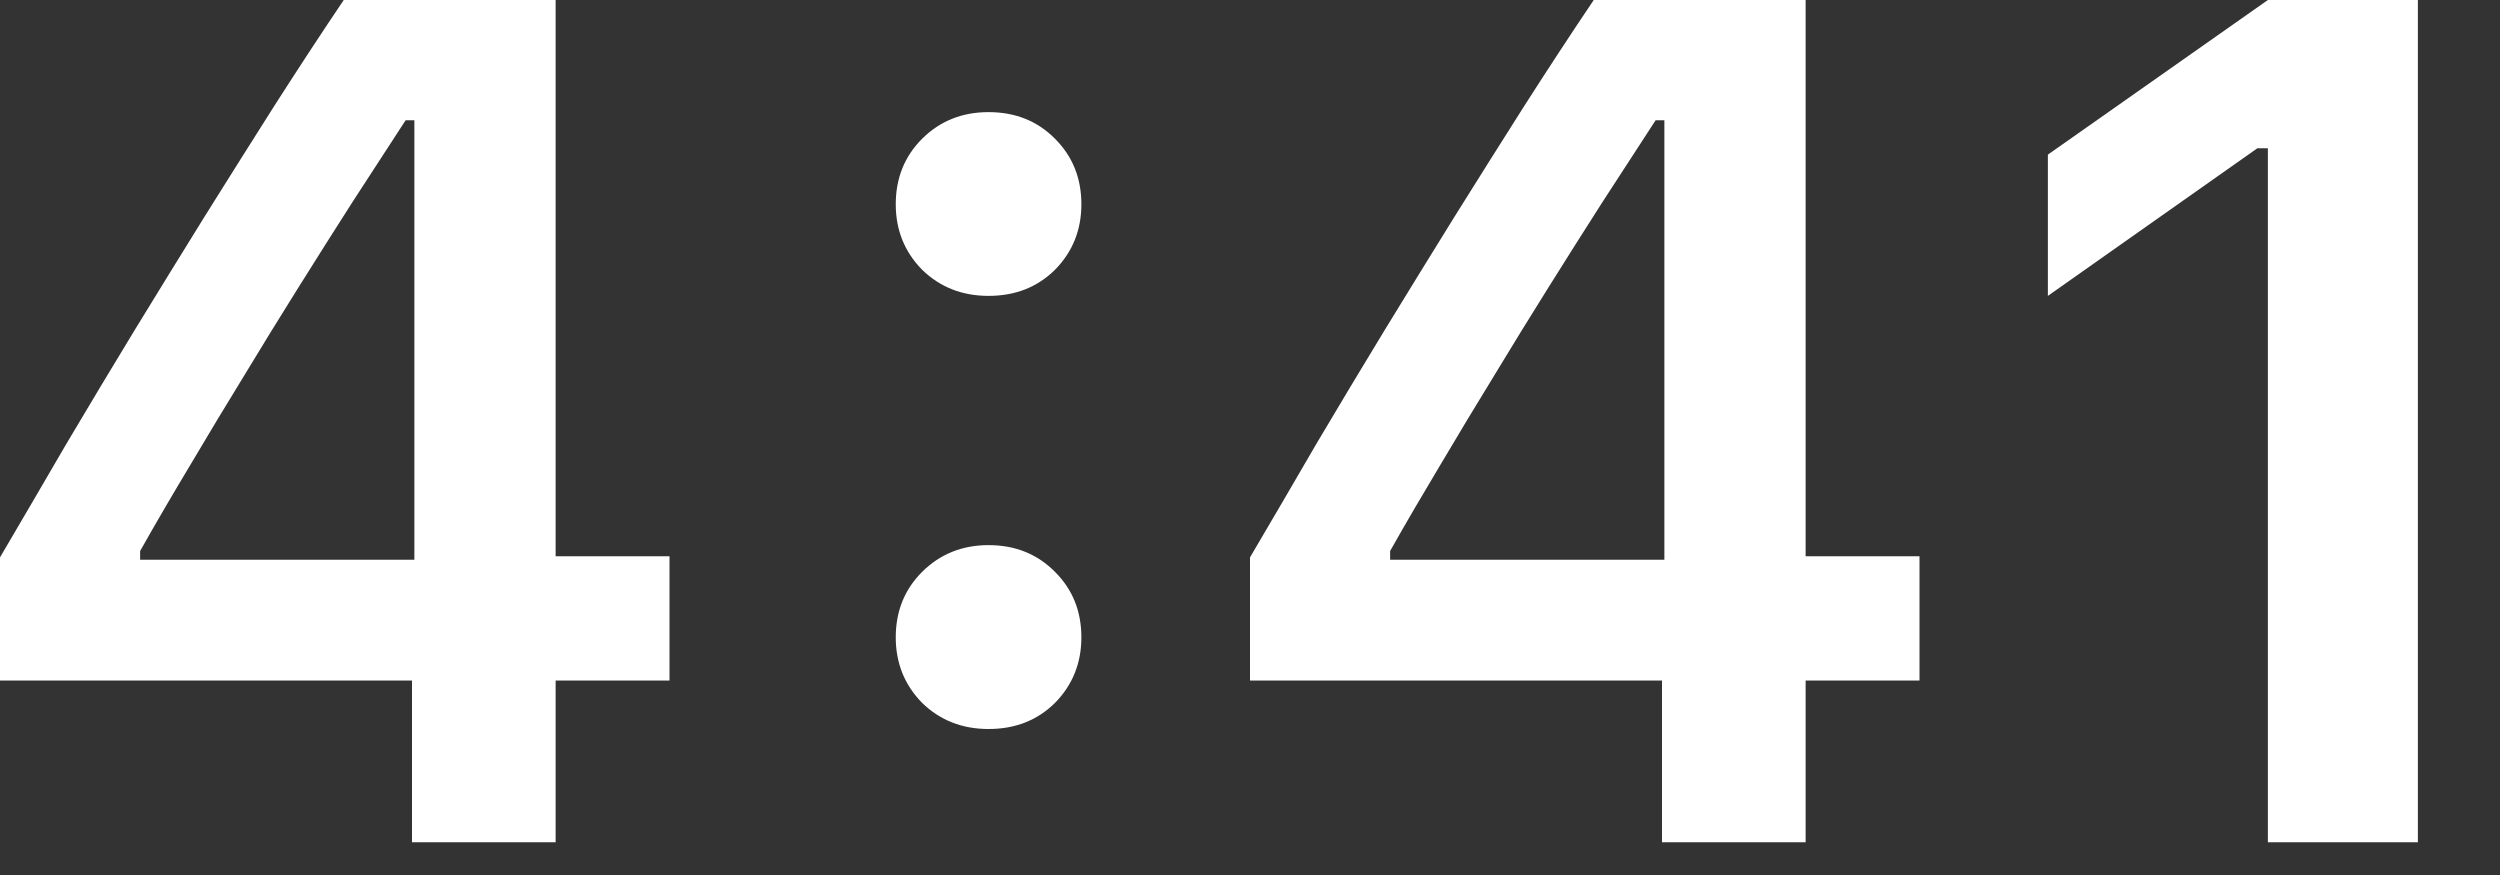
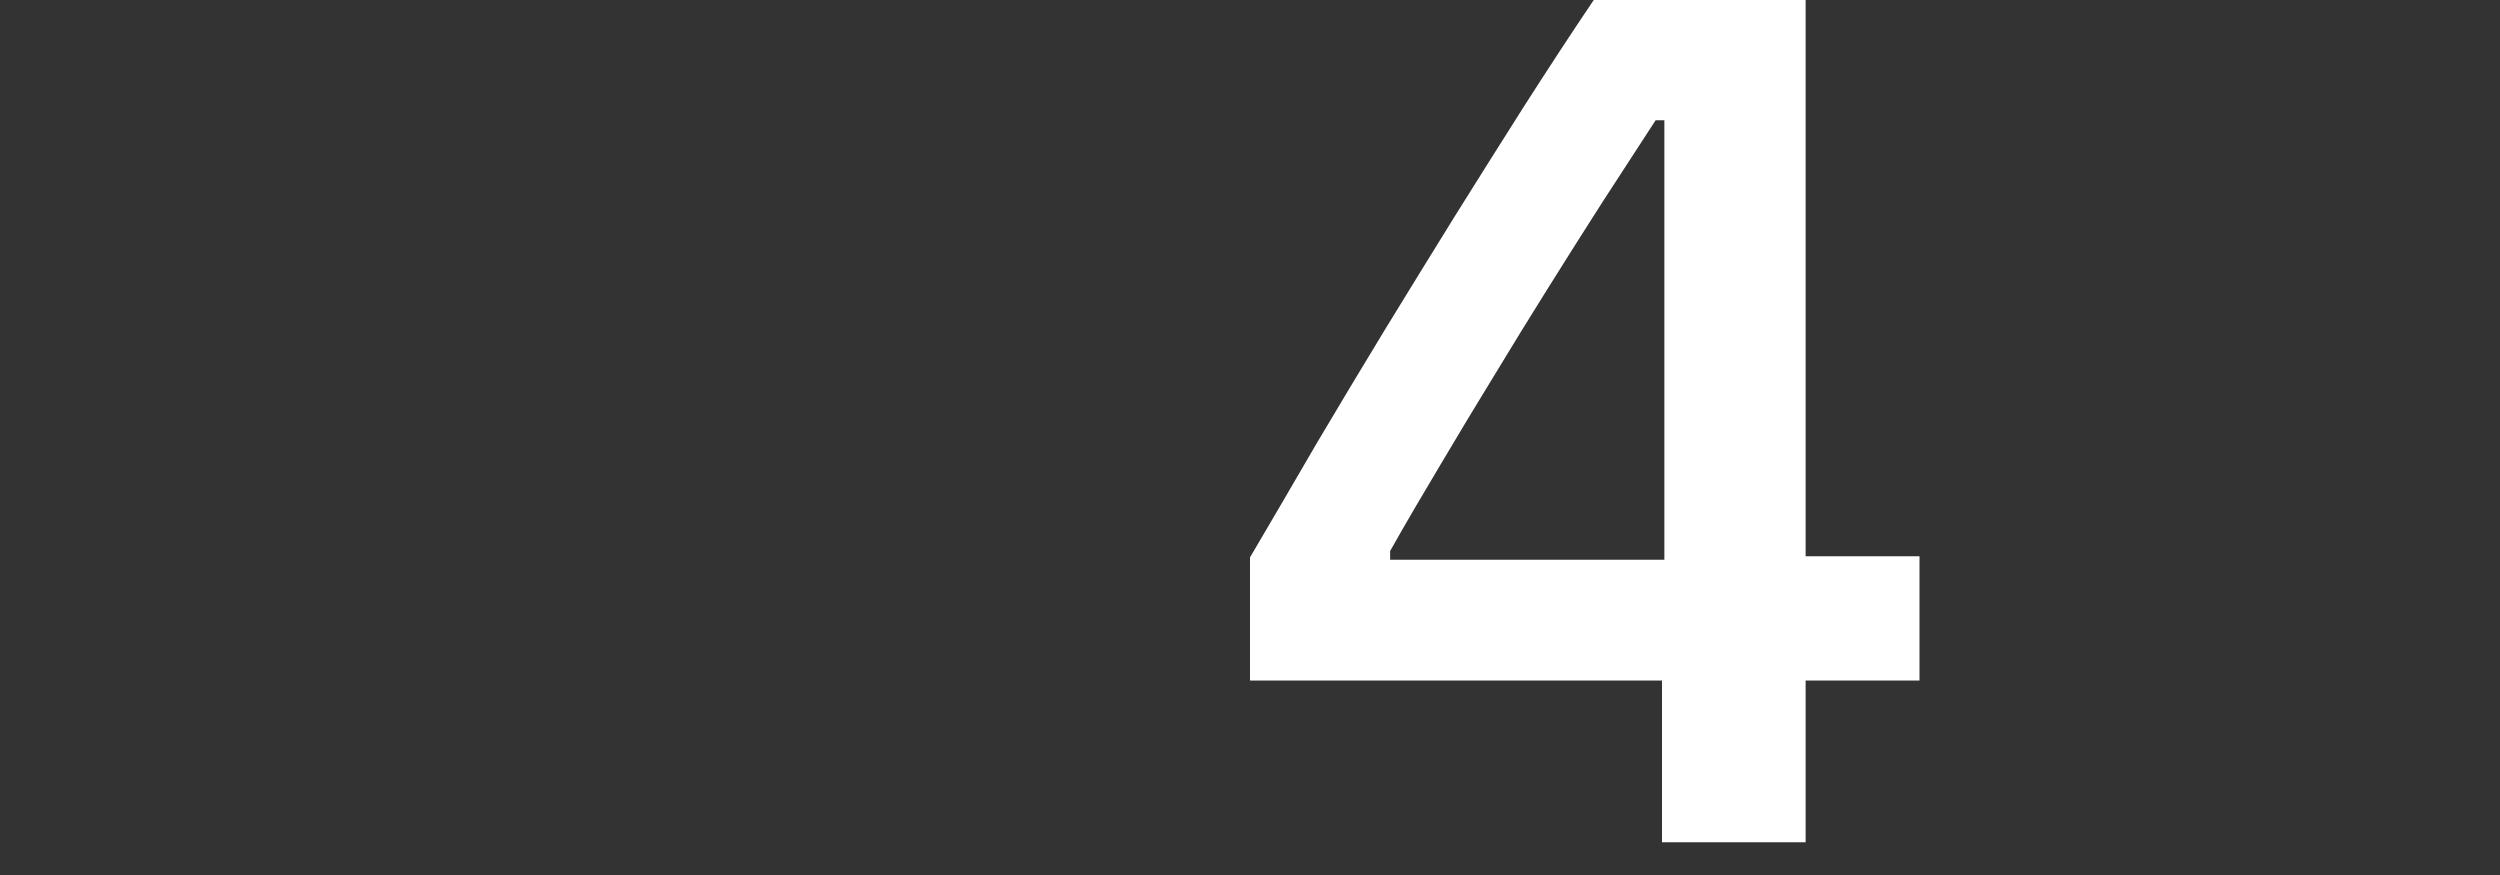
<svg xmlns="http://www.w3.org/2000/svg" fill="none" height="100%" overflow="visible" preserveAspectRatio="none" style="display: block;" viewBox="0 0 20 7" width="100%">
  <rect x="0" y="0" width="20" height="7" fill="#333333" stroke="none" />
  <g id="Time">
-     <path d="M18.143 6.738V1.186H18.059L16.383 2.367V1.237L18.143 3.05176e-05H19.343V6.738H18.143Z" fill="white" id="Vector" />
    <path d="M13.296 6.738V5.444H10V4.459C10.178 4.157 10.355 3.854 10.532 3.549C10.713 3.244 10.895 2.94 11.079 2.638C11.265 2.333 11.451 2.033 11.634 1.737C11.821 1.438 12.006 1.144 12.19 0.854C12.377 0.562 12.563 0.277 12.75 3.05176e-05H14.445V4.45H15.356V5.444H14.445V6.738H13.296ZM11.121 4.478H13.315V0.962H13.245C13.108 1.174 12.966 1.391 12.82 1.616C12.677 1.84 12.532 2.068 12.386 2.302C12.24 2.535 12.095 2.77 11.952 3.007C11.809 3.24 11.667 3.475 11.527 3.712C11.387 3.946 11.251 4.177 11.121 4.408V4.478Z" fill="white" id="Vector_2" />
-     <path d="M3.296 6.738V5.444H0V4.459C0.177 4.157 0.355 3.854 0.532 3.549C0.713 3.244 0.895 2.94 1.079 2.638C1.265 2.333 1.451 2.033 1.634 1.737C1.821 1.438 2.006 1.144 2.19 0.854C2.377 0.562 2.563 0.277 2.75 0H4.445V4.45H5.356V5.444H4.445V6.738H3.296ZM1.121 4.478H3.315V0.962H3.245C3.108 1.174 2.966 1.391 2.82 1.616C2.677 1.84 2.532 2.068 2.386 2.302C2.24 2.535 2.095 2.77 1.952 3.007C1.809 3.24 1.667 3.475 1.527 3.712C1.387 3.945 1.251 4.177 1.121 4.408V4.478Z" fill="white" id="Vector_3" />
-     <path d="M7.908 5.832C7.697 5.832 7.519 5.762 7.376 5.622C7.236 5.479 7.166 5.304 7.166 5.099C7.166 4.89 7.236 4.716 7.376 4.576C7.519 4.433 7.697 4.361 7.908 4.361C8.123 4.361 8.3 4.433 8.441 4.576C8.581 4.716 8.651 4.89 8.651 5.099C8.651 5.304 8.581 5.479 8.441 5.622C8.3 5.762 8.123 5.832 7.908 5.832ZM7.908 2.367C7.697 2.367 7.519 2.297 7.376 2.157C7.236 2.014 7.166 1.84 7.166 1.634C7.166 1.426 7.236 1.251 7.376 1.111C7.519 0.968 7.697 0.897 7.908 0.897C8.123 0.897 8.3 0.968 8.441 1.111C8.581 1.251 8.651 1.426 8.651 1.634C8.651 1.84 8.581 2.014 8.441 2.157C8.3 2.297 8.123 2.367 7.908 2.367Z" fill="white" id="Vector_4" />
  </g>
</svg>